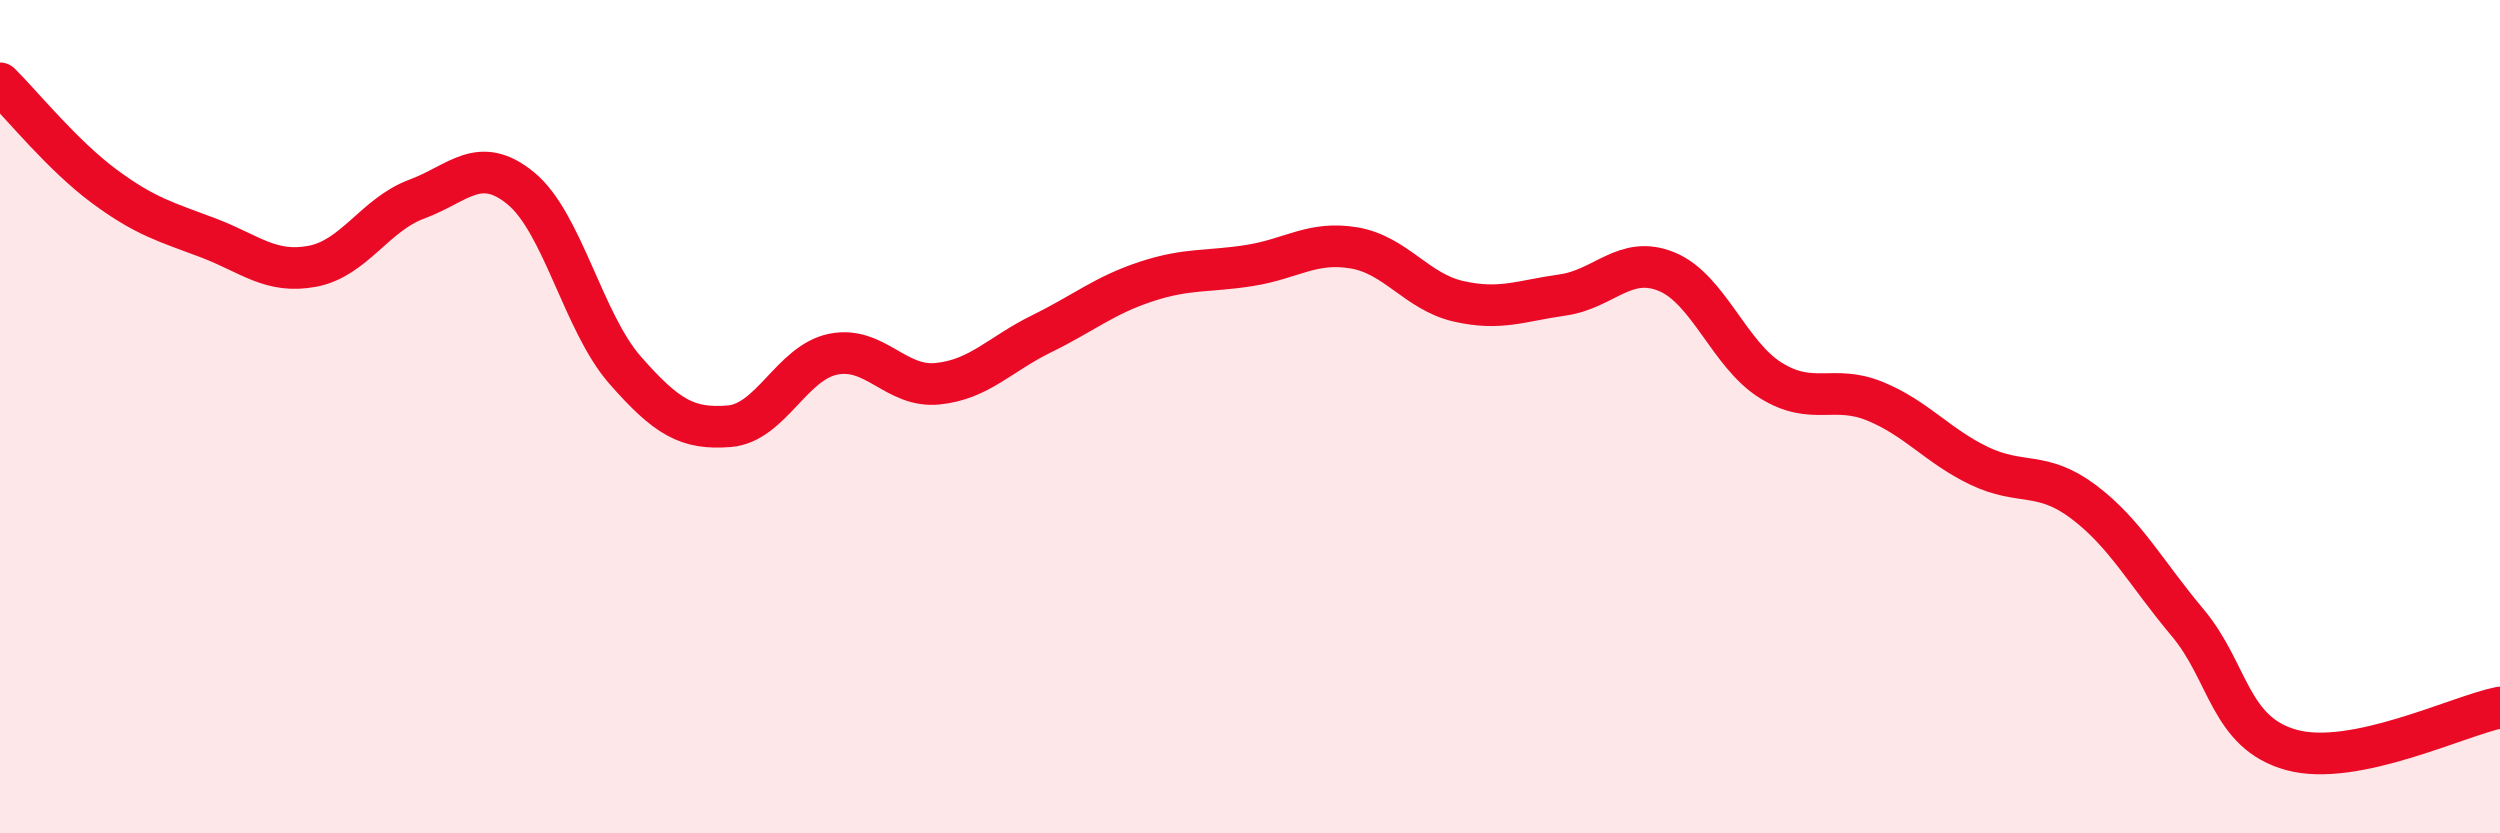
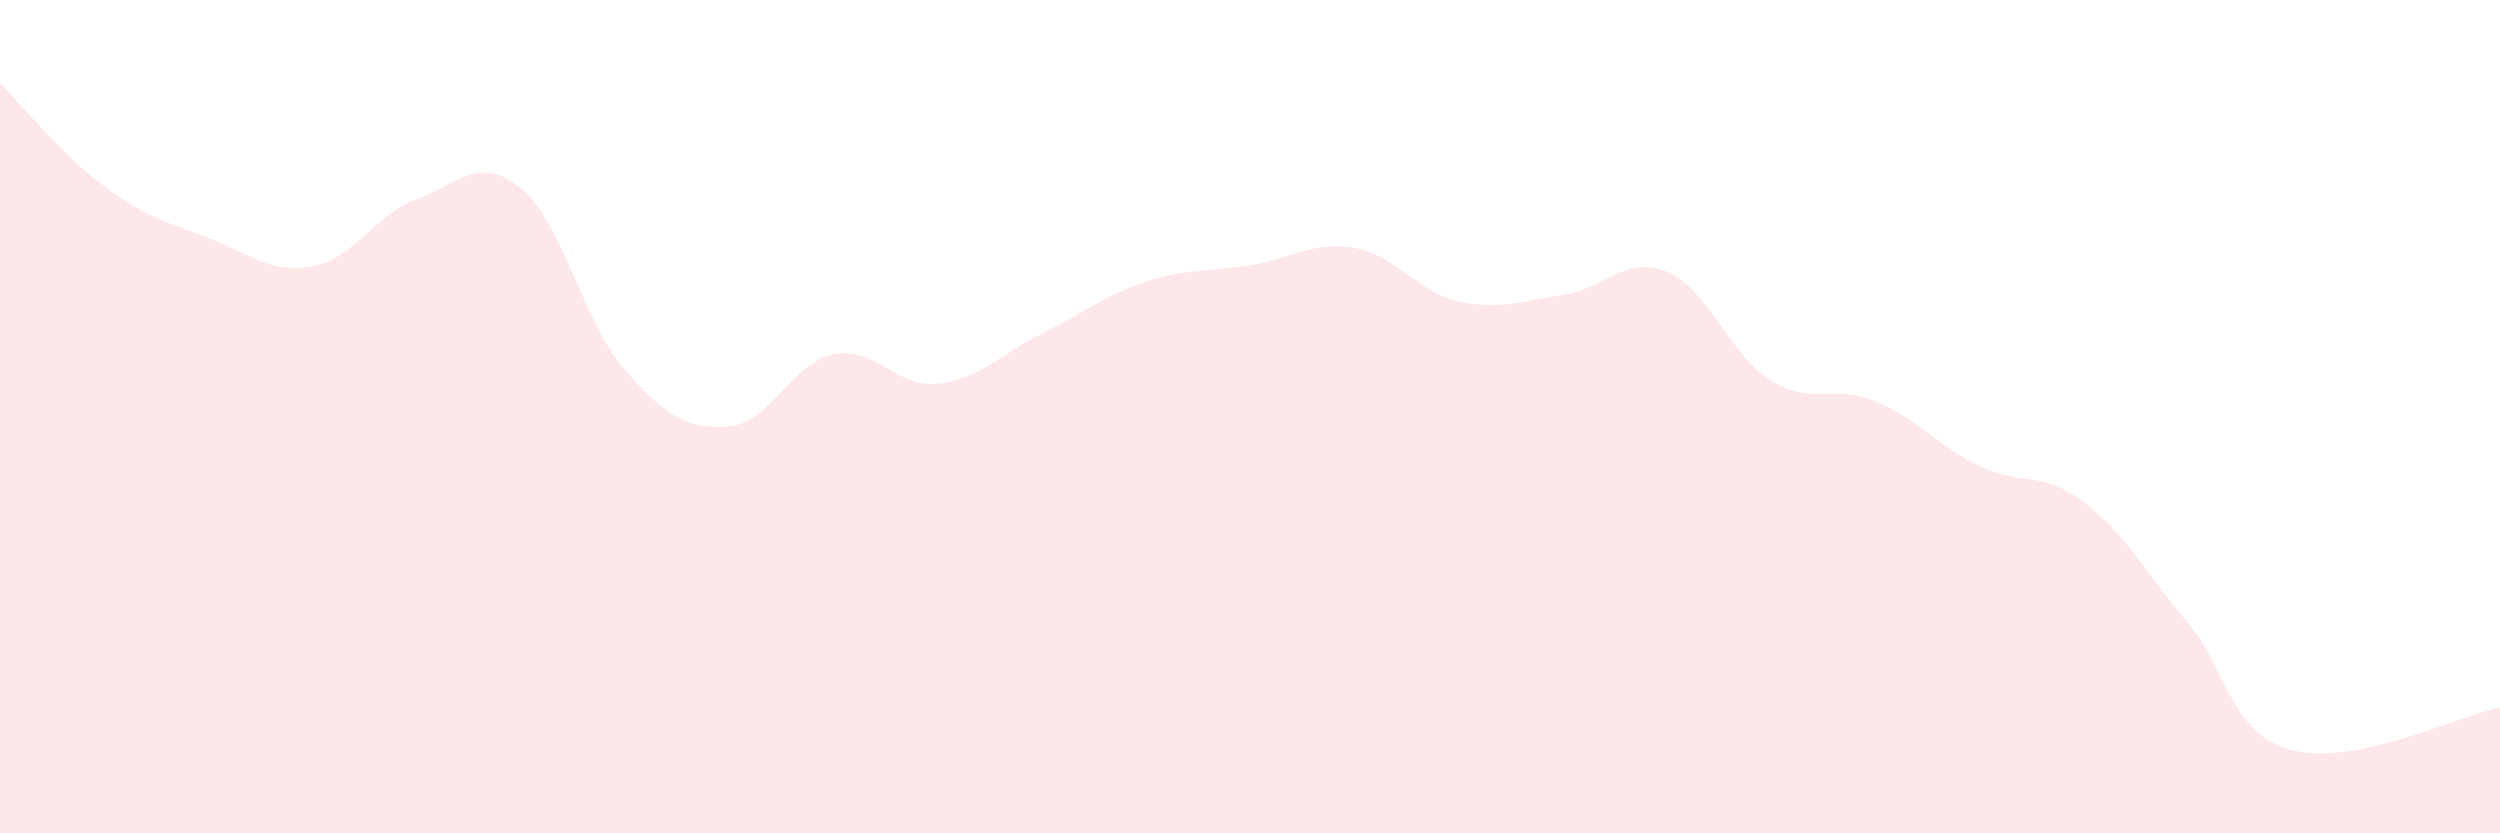
<svg xmlns="http://www.w3.org/2000/svg" width="60" height="20" viewBox="0 0 60 20">
  <path d="M 0,2 C 0.5,2.49 1.5,3.73 2.5,4.47 C 3.5,5.21 4,5.33 5,5.71 C 6,6.09 6.5,6.58 7.5,6.39 C 8.5,6.2 9,5.15 10,4.78 C 11,4.41 11.5,3.7 12.5,4.52 C 13.5,5.34 14,7.74 15,8.88 C 16,10.02 16.5,10.31 17.5,10.23 C 18.5,10.15 19,8.7 20,8.5 C 21,8.3 21.5,9.31 22.5,9.21 C 23.5,9.11 24,8.5 25,8.01 C 26,7.52 26.5,7.09 27.5,6.76 C 28.5,6.43 29,6.53 30,6.37 C 31,6.21 31.5,5.78 32.5,5.95 C 33.5,6.12 34,7 35,7.23 C 36,7.46 36.5,7.22 37.5,7.08 C 38.5,6.94 39,6.11 40,6.52 C 41,6.93 41.5,8.51 42.5,9.13 C 43.5,9.75 44,9.22 45,9.63 C 46,10.04 46.5,10.7 47.5,11.18 C 48.5,11.66 49,11.29 50,12.04 C 51,12.79 51.5,13.75 52.5,14.94 C 53.5,16.13 53.5,17.59 55,18 C 56.5,18.41 59,17.18 60,16.98L60 20L0 20Z" fill="#EB0A25" opacity="0.1" stroke-linecap="round" stroke-linejoin="round" />
-   <path d="M 0,2 C 0.5,2.49 1.5,3.73 2.5,4.47 C 3.5,5.21 4,5.33 5,5.71 C 6,6.09 6.5,6.58 7.5,6.39 C 8.5,6.2 9,5.15 10,4.78 C 11,4.41 11.5,3.7 12.5,4.52 C 13.5,5.34 14,7.74 15,8.88 C 16,10.02 16.5,10.31 17.5,10.23 C 18.5,10.15 19,8.7 20,8.5 C 21,8.3 21.5,9.31 22.5,9.21 C 23.5,9.11 24,8.5 25,8.01 C 26,7.52 26.5,7.09 27.5,6.76 C 28.5,6.43 29,6.53 30,6.37 C 31,6.21 31.5,5.78 32.5,5.95 C 33.5,6.12 34,7 35,7.23 C 36,7.46 36.5,7.22 37.5,7.08 C 38.5,6.94 39,6.11 40,6.52 C 41,6.93 41.5,8.51 42.5,9.13 C 43.5,9.75 44,9.22 45,9.63 C 46,10.04 46.5,10.7 47.5,11.18 C 48.5,11.66 49,11.29 50,12.04 C 51,12.79 51.5,13.75 52.5,14.94 C 53.5,16.13 53.5,17.59 55,18 C 56.5,18.41 59,17.18 60,16.98" stroke="#EB0A25" stroke-width="1" fill="none" stroke-linecap="round" stroke-linejoin="round" />
</svg>